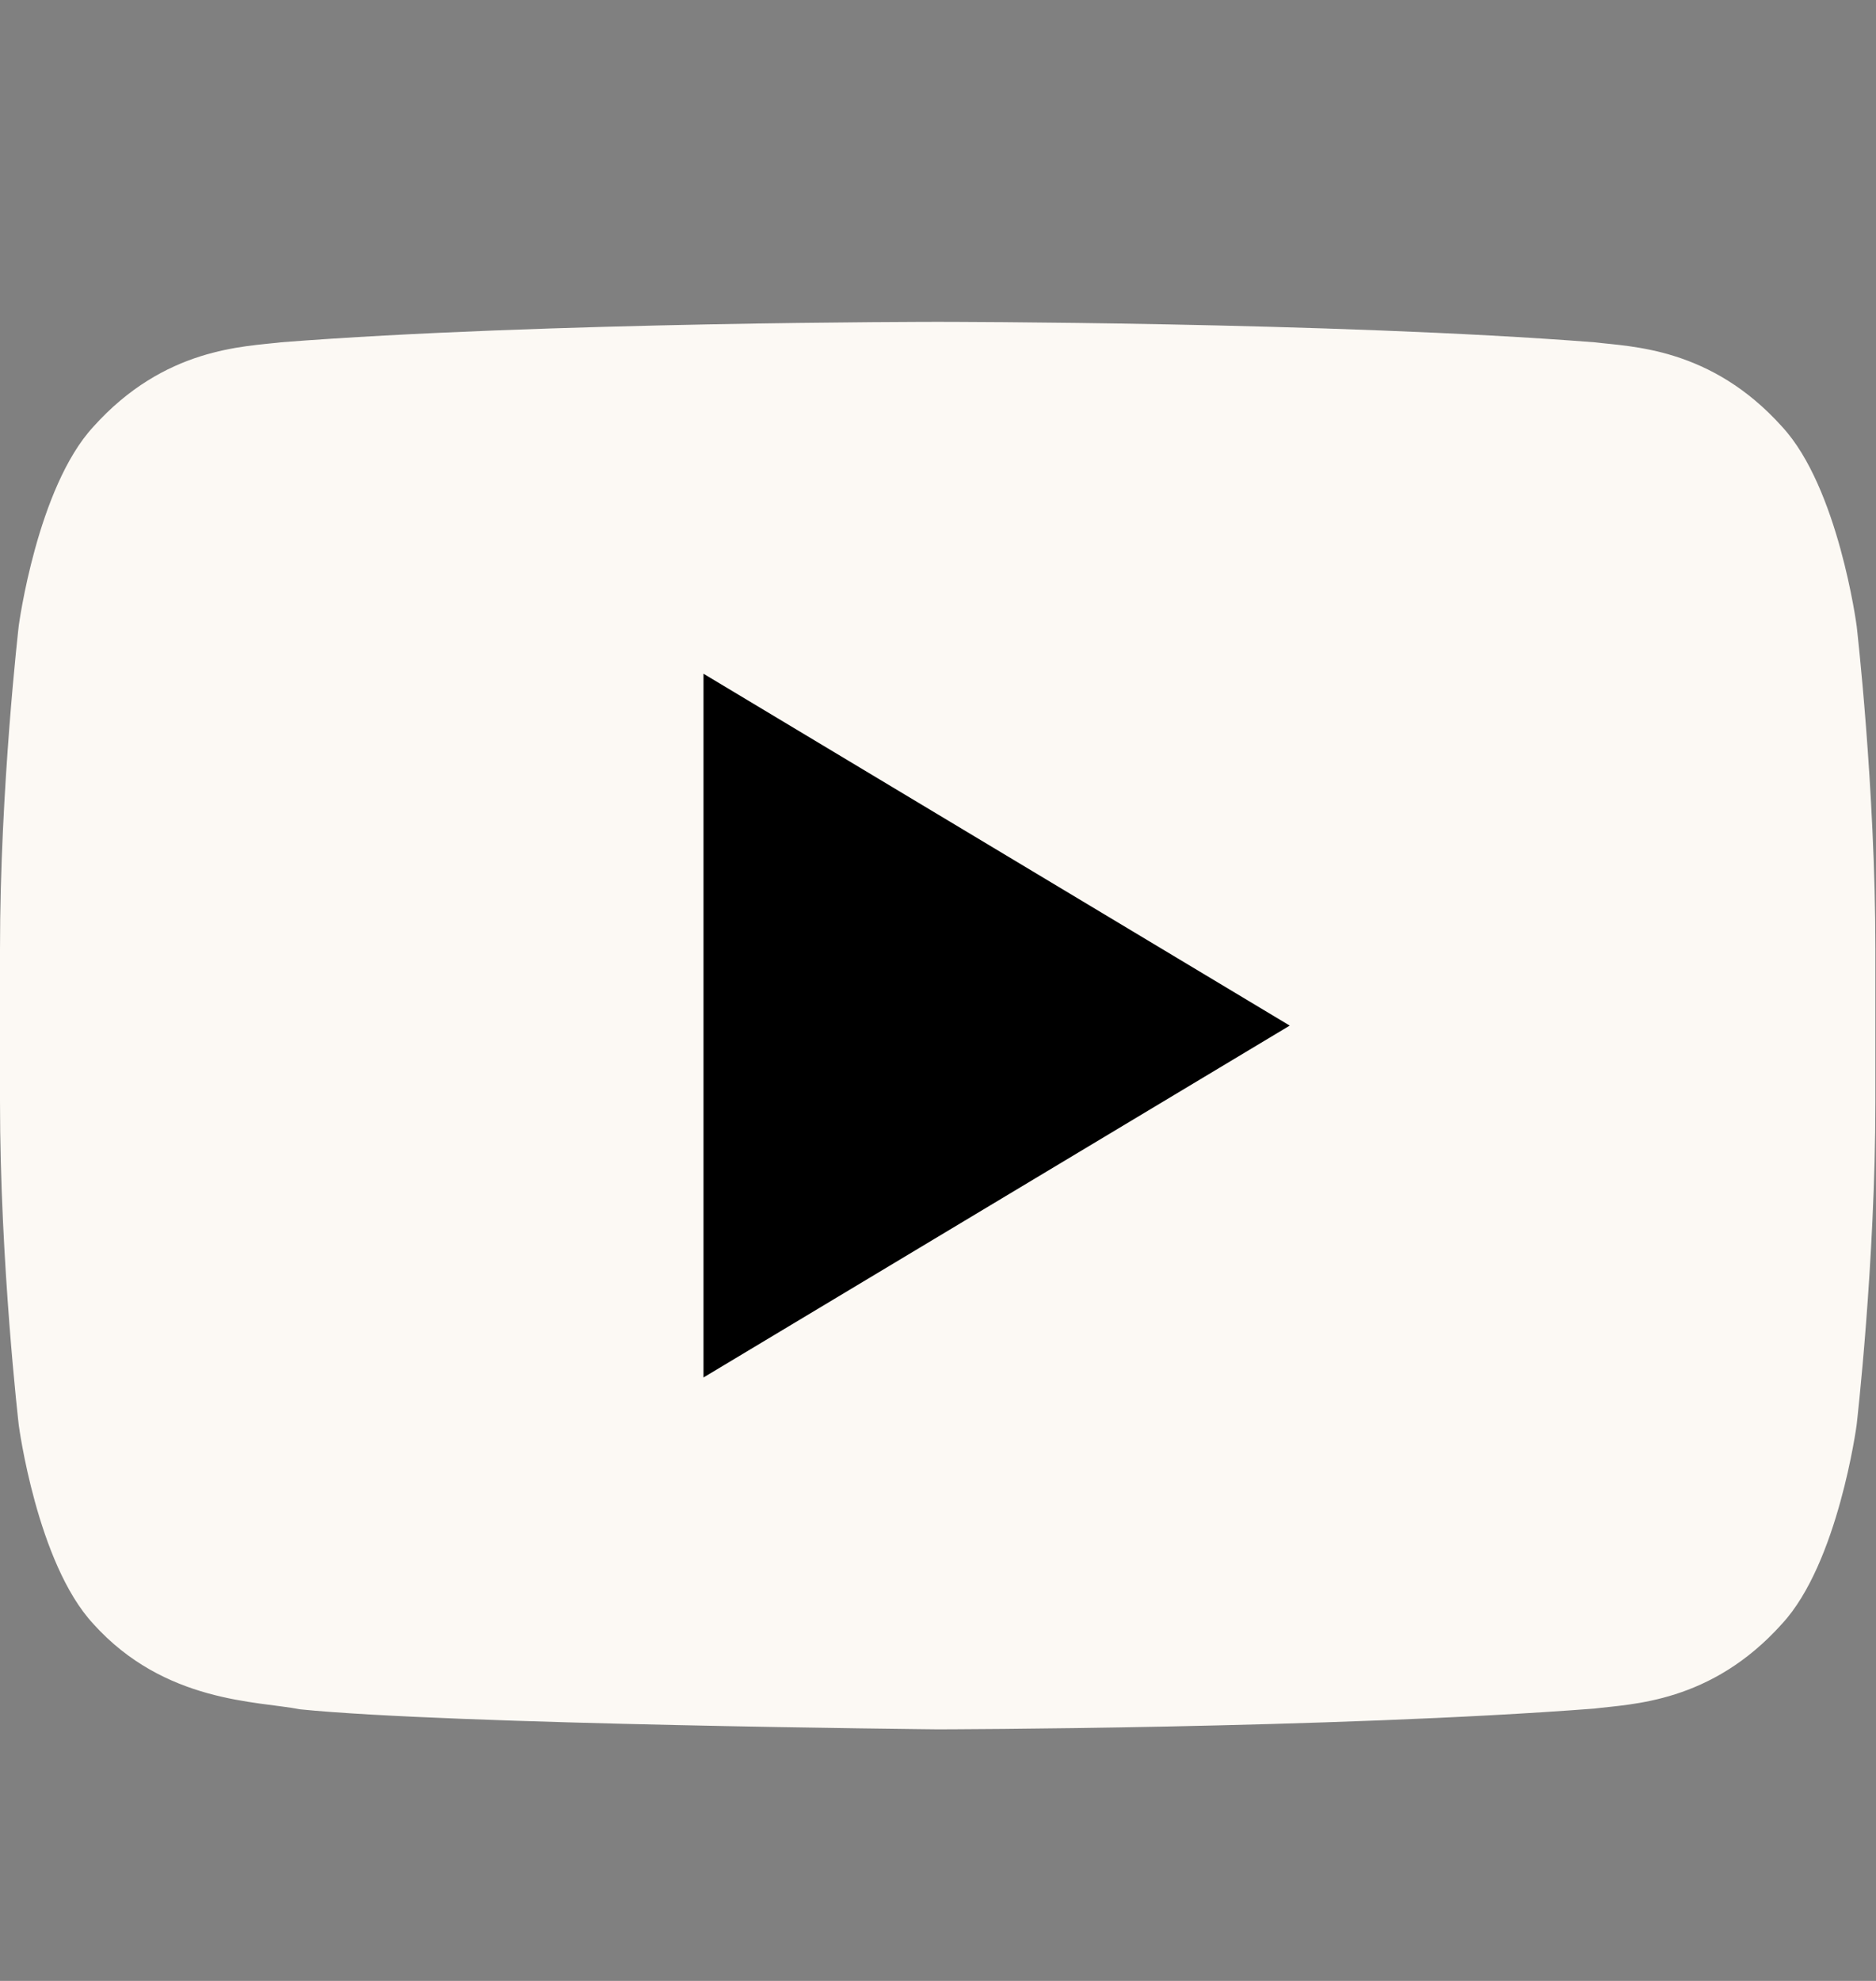
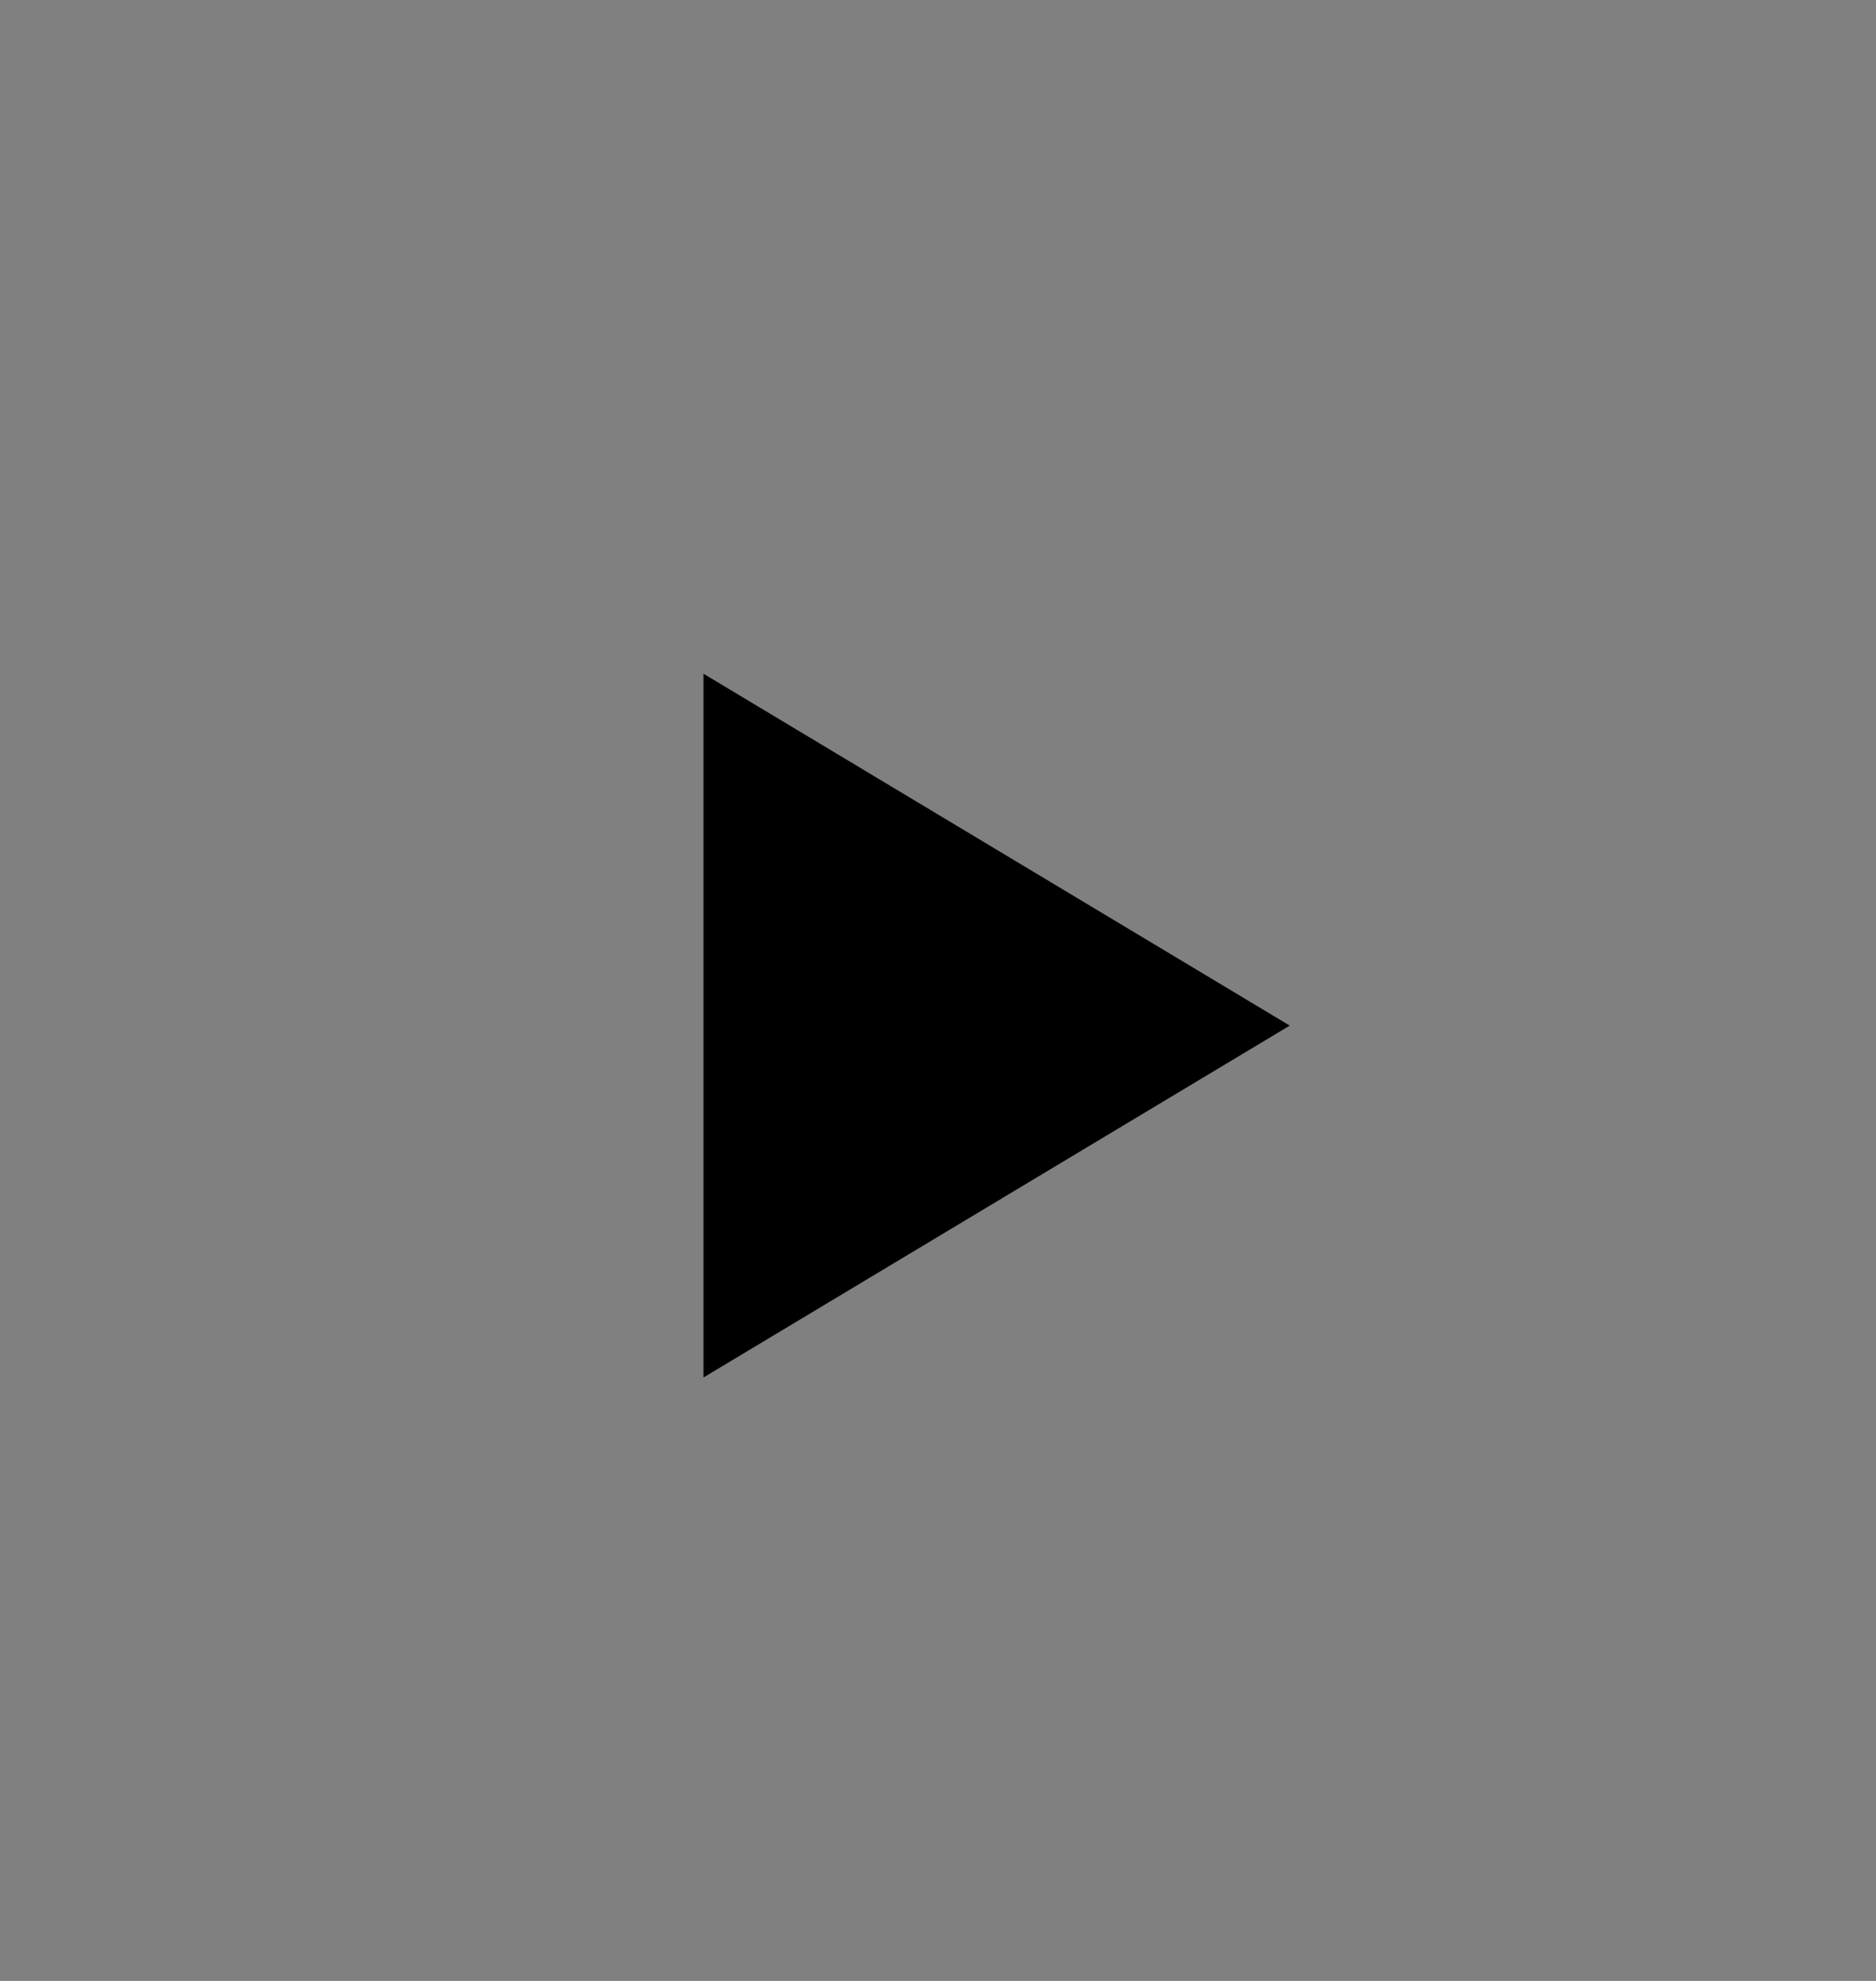
<svg xmlns="http://www.w3.org/2000/svg" width="18" height="19" viewBox="0 0 18 19" fill="none">
  <rect x="0" y="0" width="18" height="19" fill="#808080" stroke="none" />
-   <path d="M17.814 6.001C17.814 6.001 17.639 4.677 17.1 4.094C16.415 3.33 15.649 3.326 15.297 3.283C12.778 3.087 9.001 3.087 9.001 3.087H8.993C8.993 3.087 5.215 3.087 2.698 3.283C2.346 3.326 1.58 3.33 0.895 4.094C0.357 4.677 0.18 6.001 0.18 6.001C0.18 6.001 0 7.554 0 9.106V10.563C0 12.117 0.18 13.669 0.18 13.669C0.18 13.669 0.355 14.992 0.894 15.574C1.581 16.338 2.478 16.315 2.879 16.395C4.319 16.541 8.997 16.587 8.997 16.587C8.997 16.587 12.778 16.581 15.297 16.388C15.648 16.343 16.415 16.338 17.099 15.574C17.637 14.992 17.814 13.669 17.814 13.669C17.814 13.669 17.994 12.116 17.994 10.562V9.106C17.994 7.554 17.814 6 17.814 6L17.814 6.001Z" fill="#FCF9F4" />
  <path d="M6.75 6.462V13.212L12.375 9.837" fill="black" />
</svg>